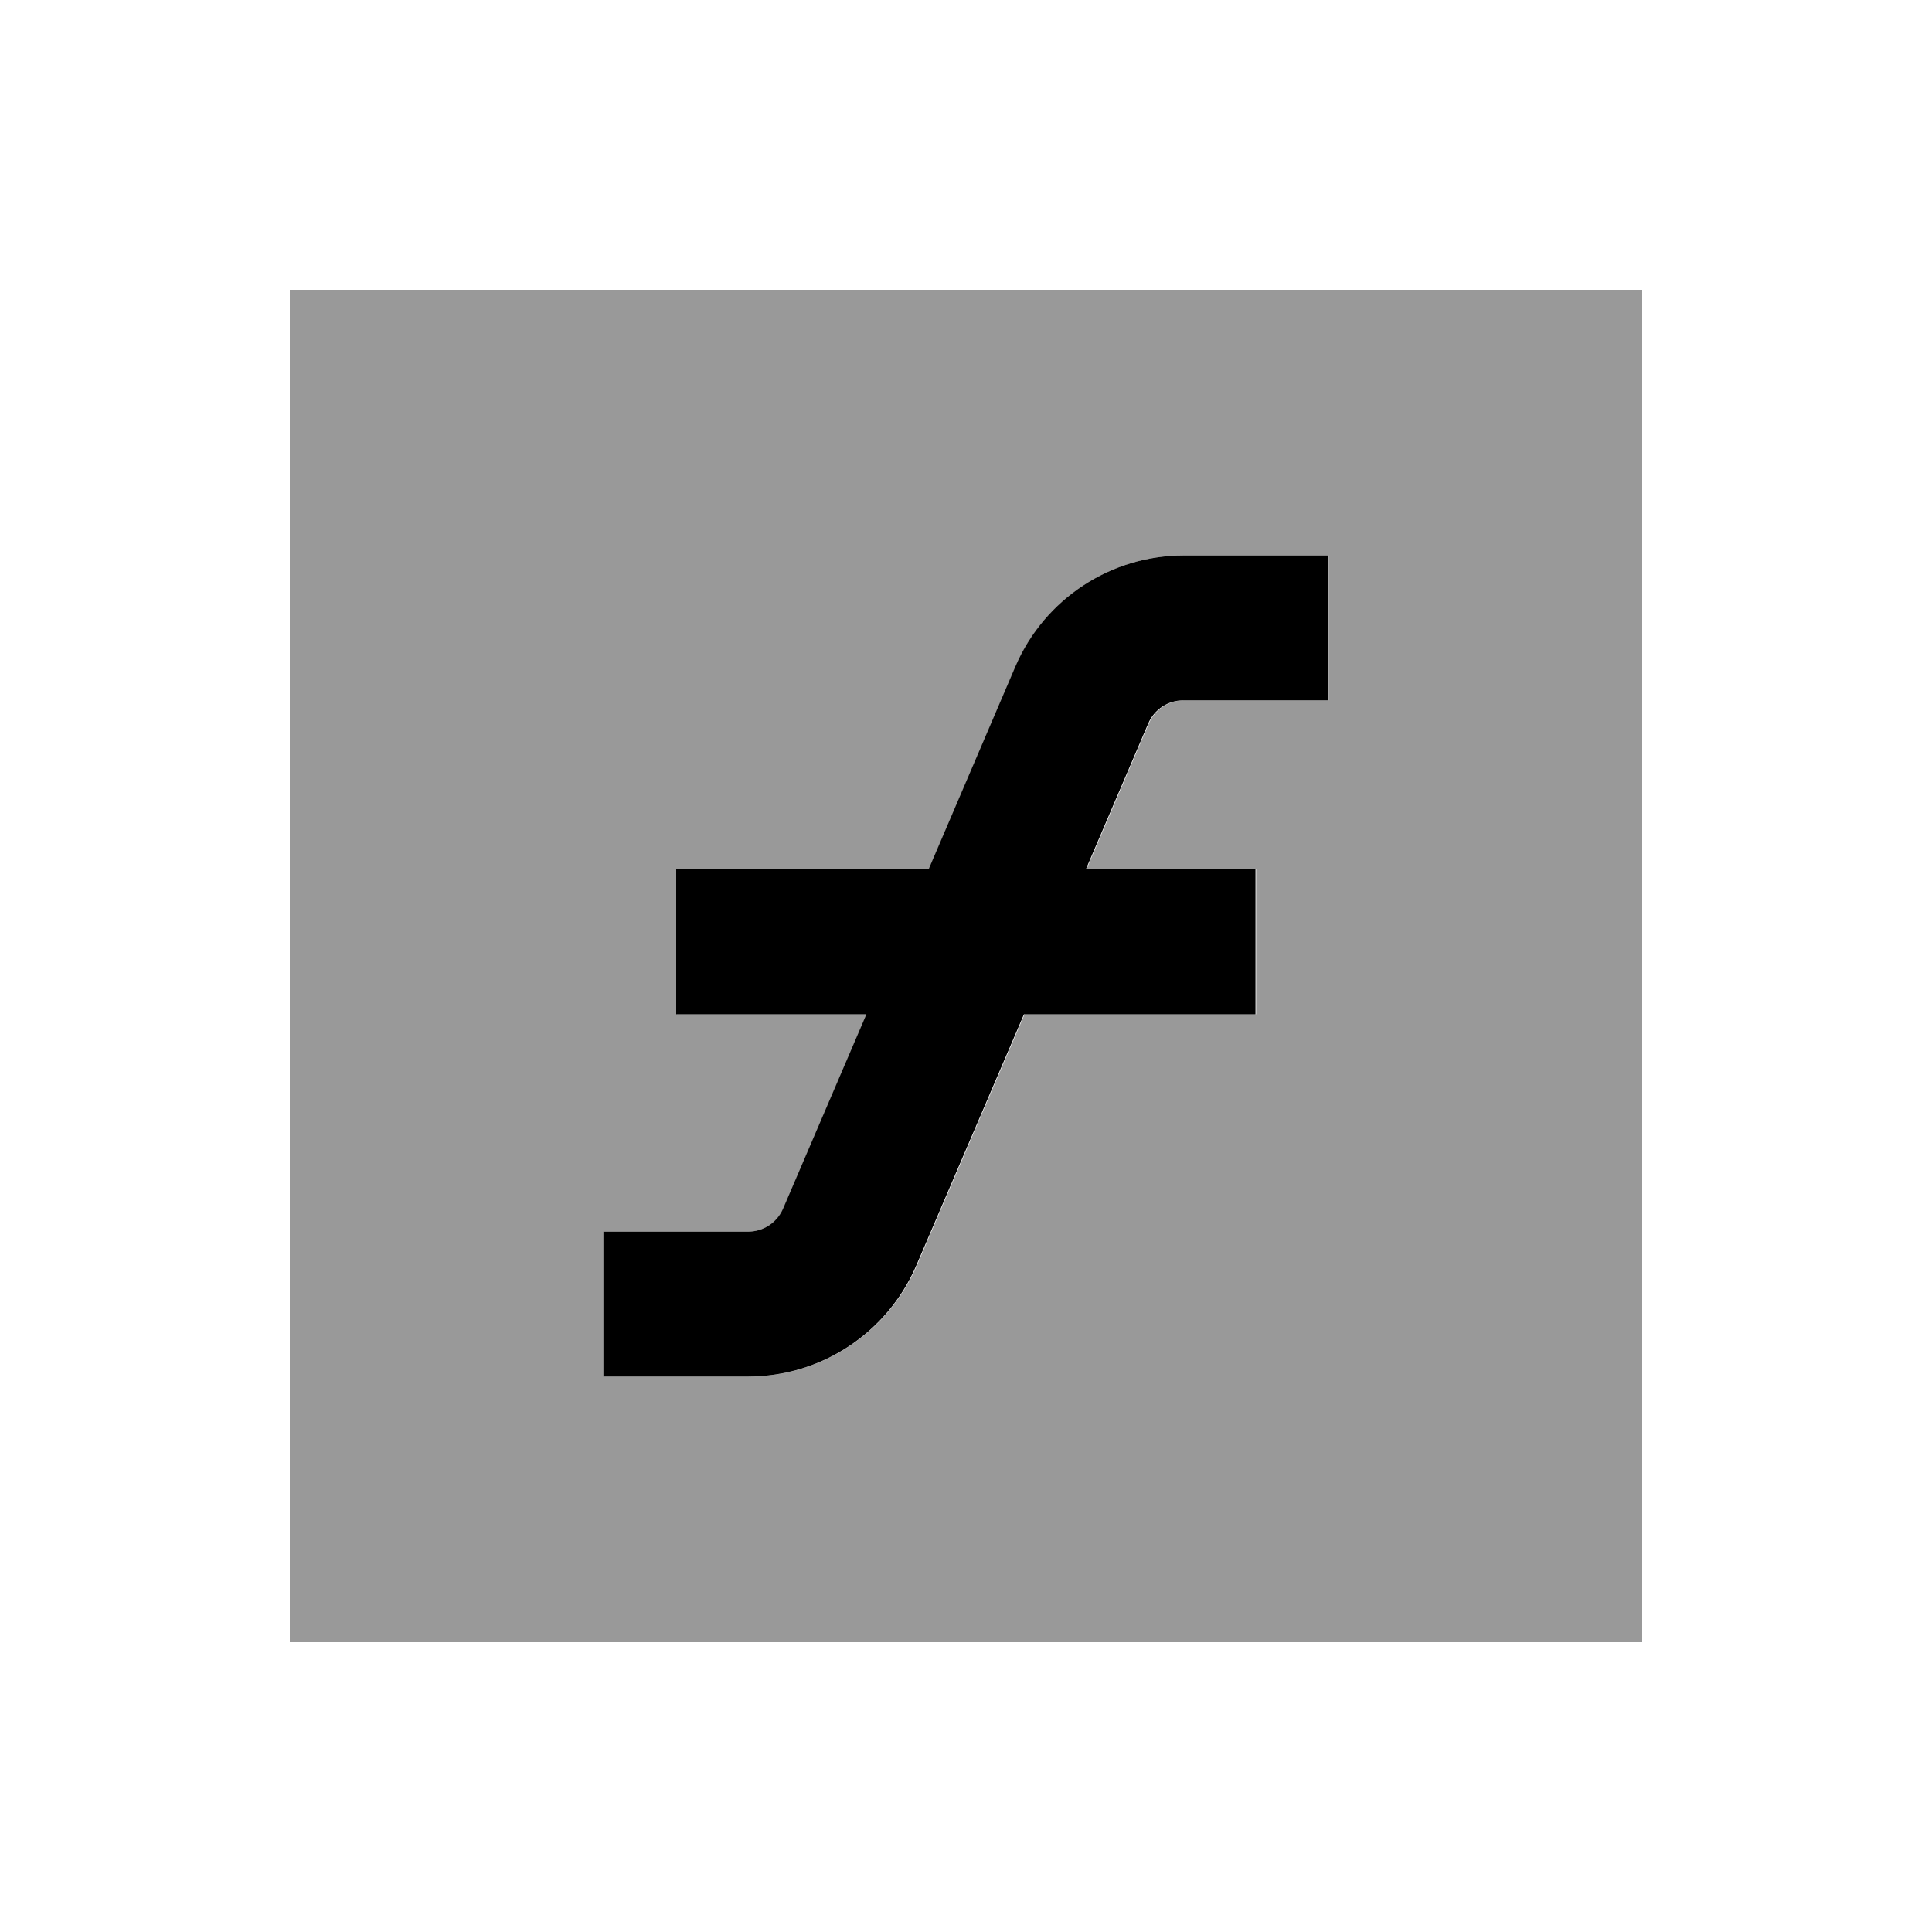
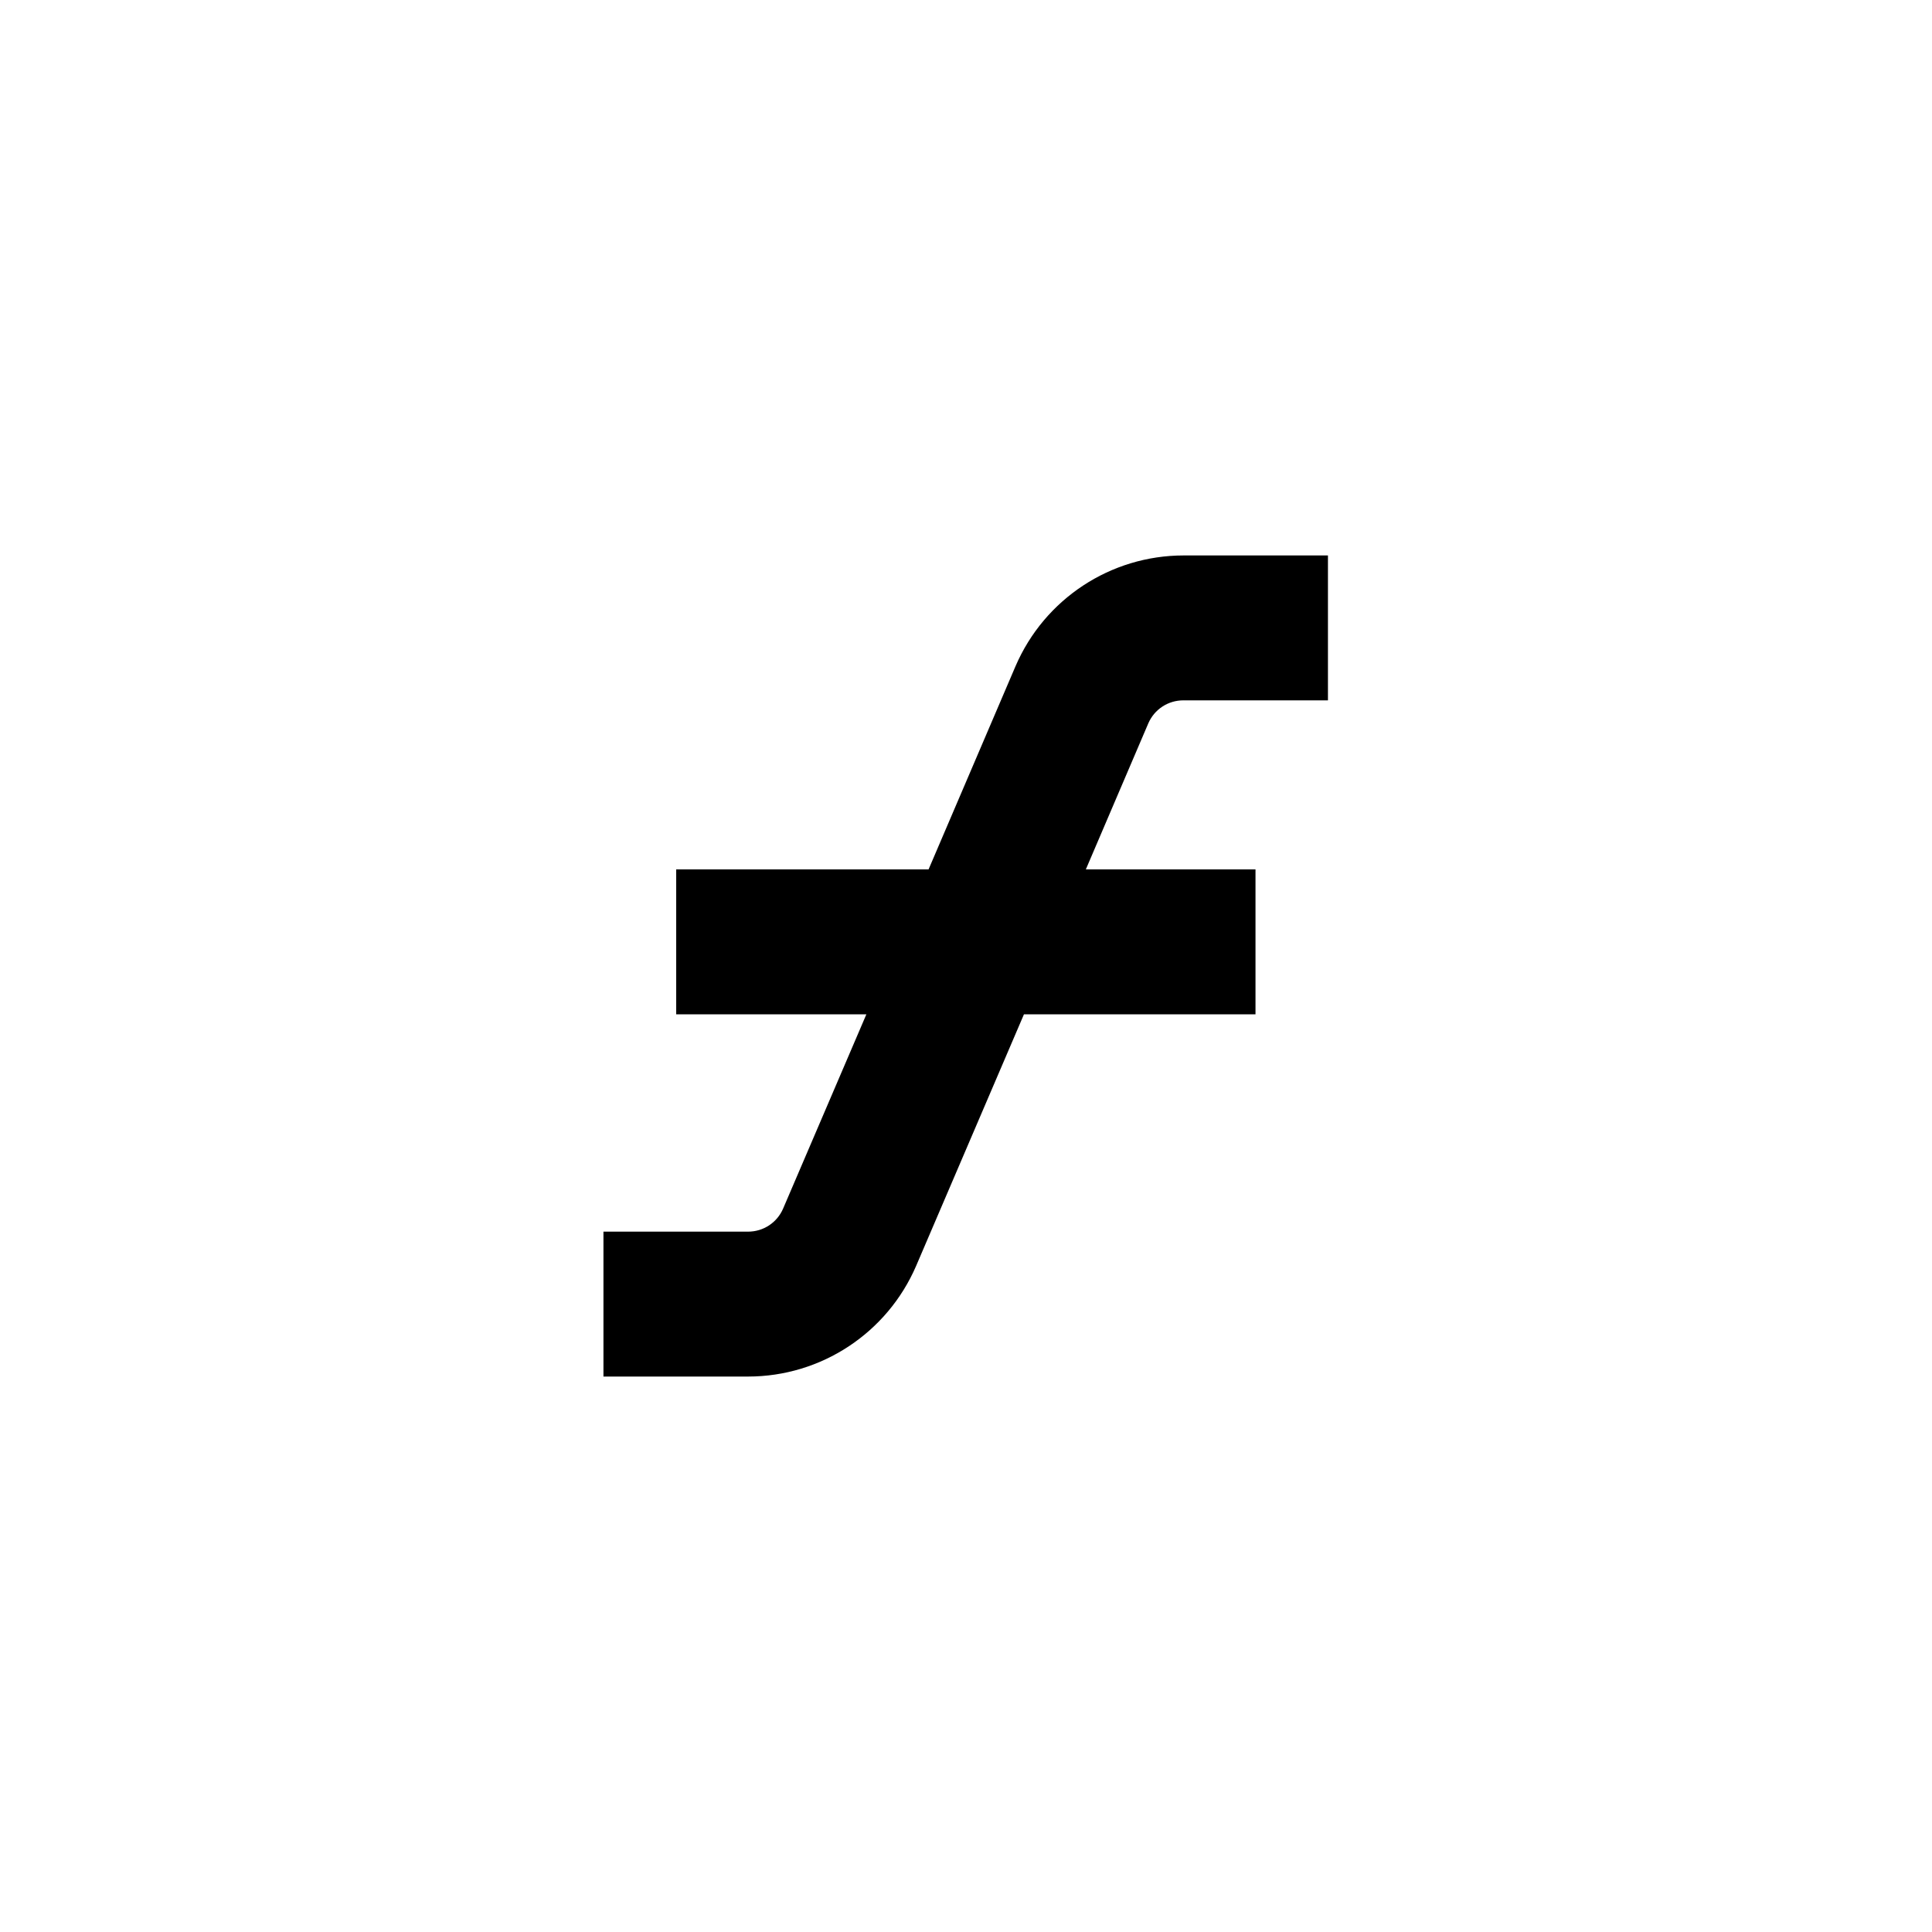
<svg xmlns="http://www.w3.org/2000/svg" viewBox="0 0 640 640">
-   <path opacity=".4" fill="currentColor" d="M96 96L96 544L544 544L544 96L96 96zM200 408L247.9 408C252.9 408 257.5 405 259.5 400.4L287.1 336L224.1 336L224.1 288L307.7 288L336.5 220.7C346 198.4 367.9 184 392.2 184L440.1 184L440.1 232L392.2 232C387.2 232 382.6 235 380.6 239.6L359.9 288L416.1 288L416.1 336L339.4 336L303.7 419.3C294 441.6 272.1 456 247.9 456L200 456L200 408z" />
  <path fill="currentColor" d="M392.1 184C367.9 184 346 198.4 336.4 220.7L307.6 288L224 288L224 336L287 336L259.4 400.4C257.4 405 252.9 408 247.8 408L199.9 408L199.9 456L247.8 456C272 456 293.9 441.6 303.5 419.3L339.2 336L415.9 336L415.9 288L359.7 288L380.4 239.6C382.4 235 386.9 232 392 232L439.9 232L439.9 184L392 184z" />
</svg>